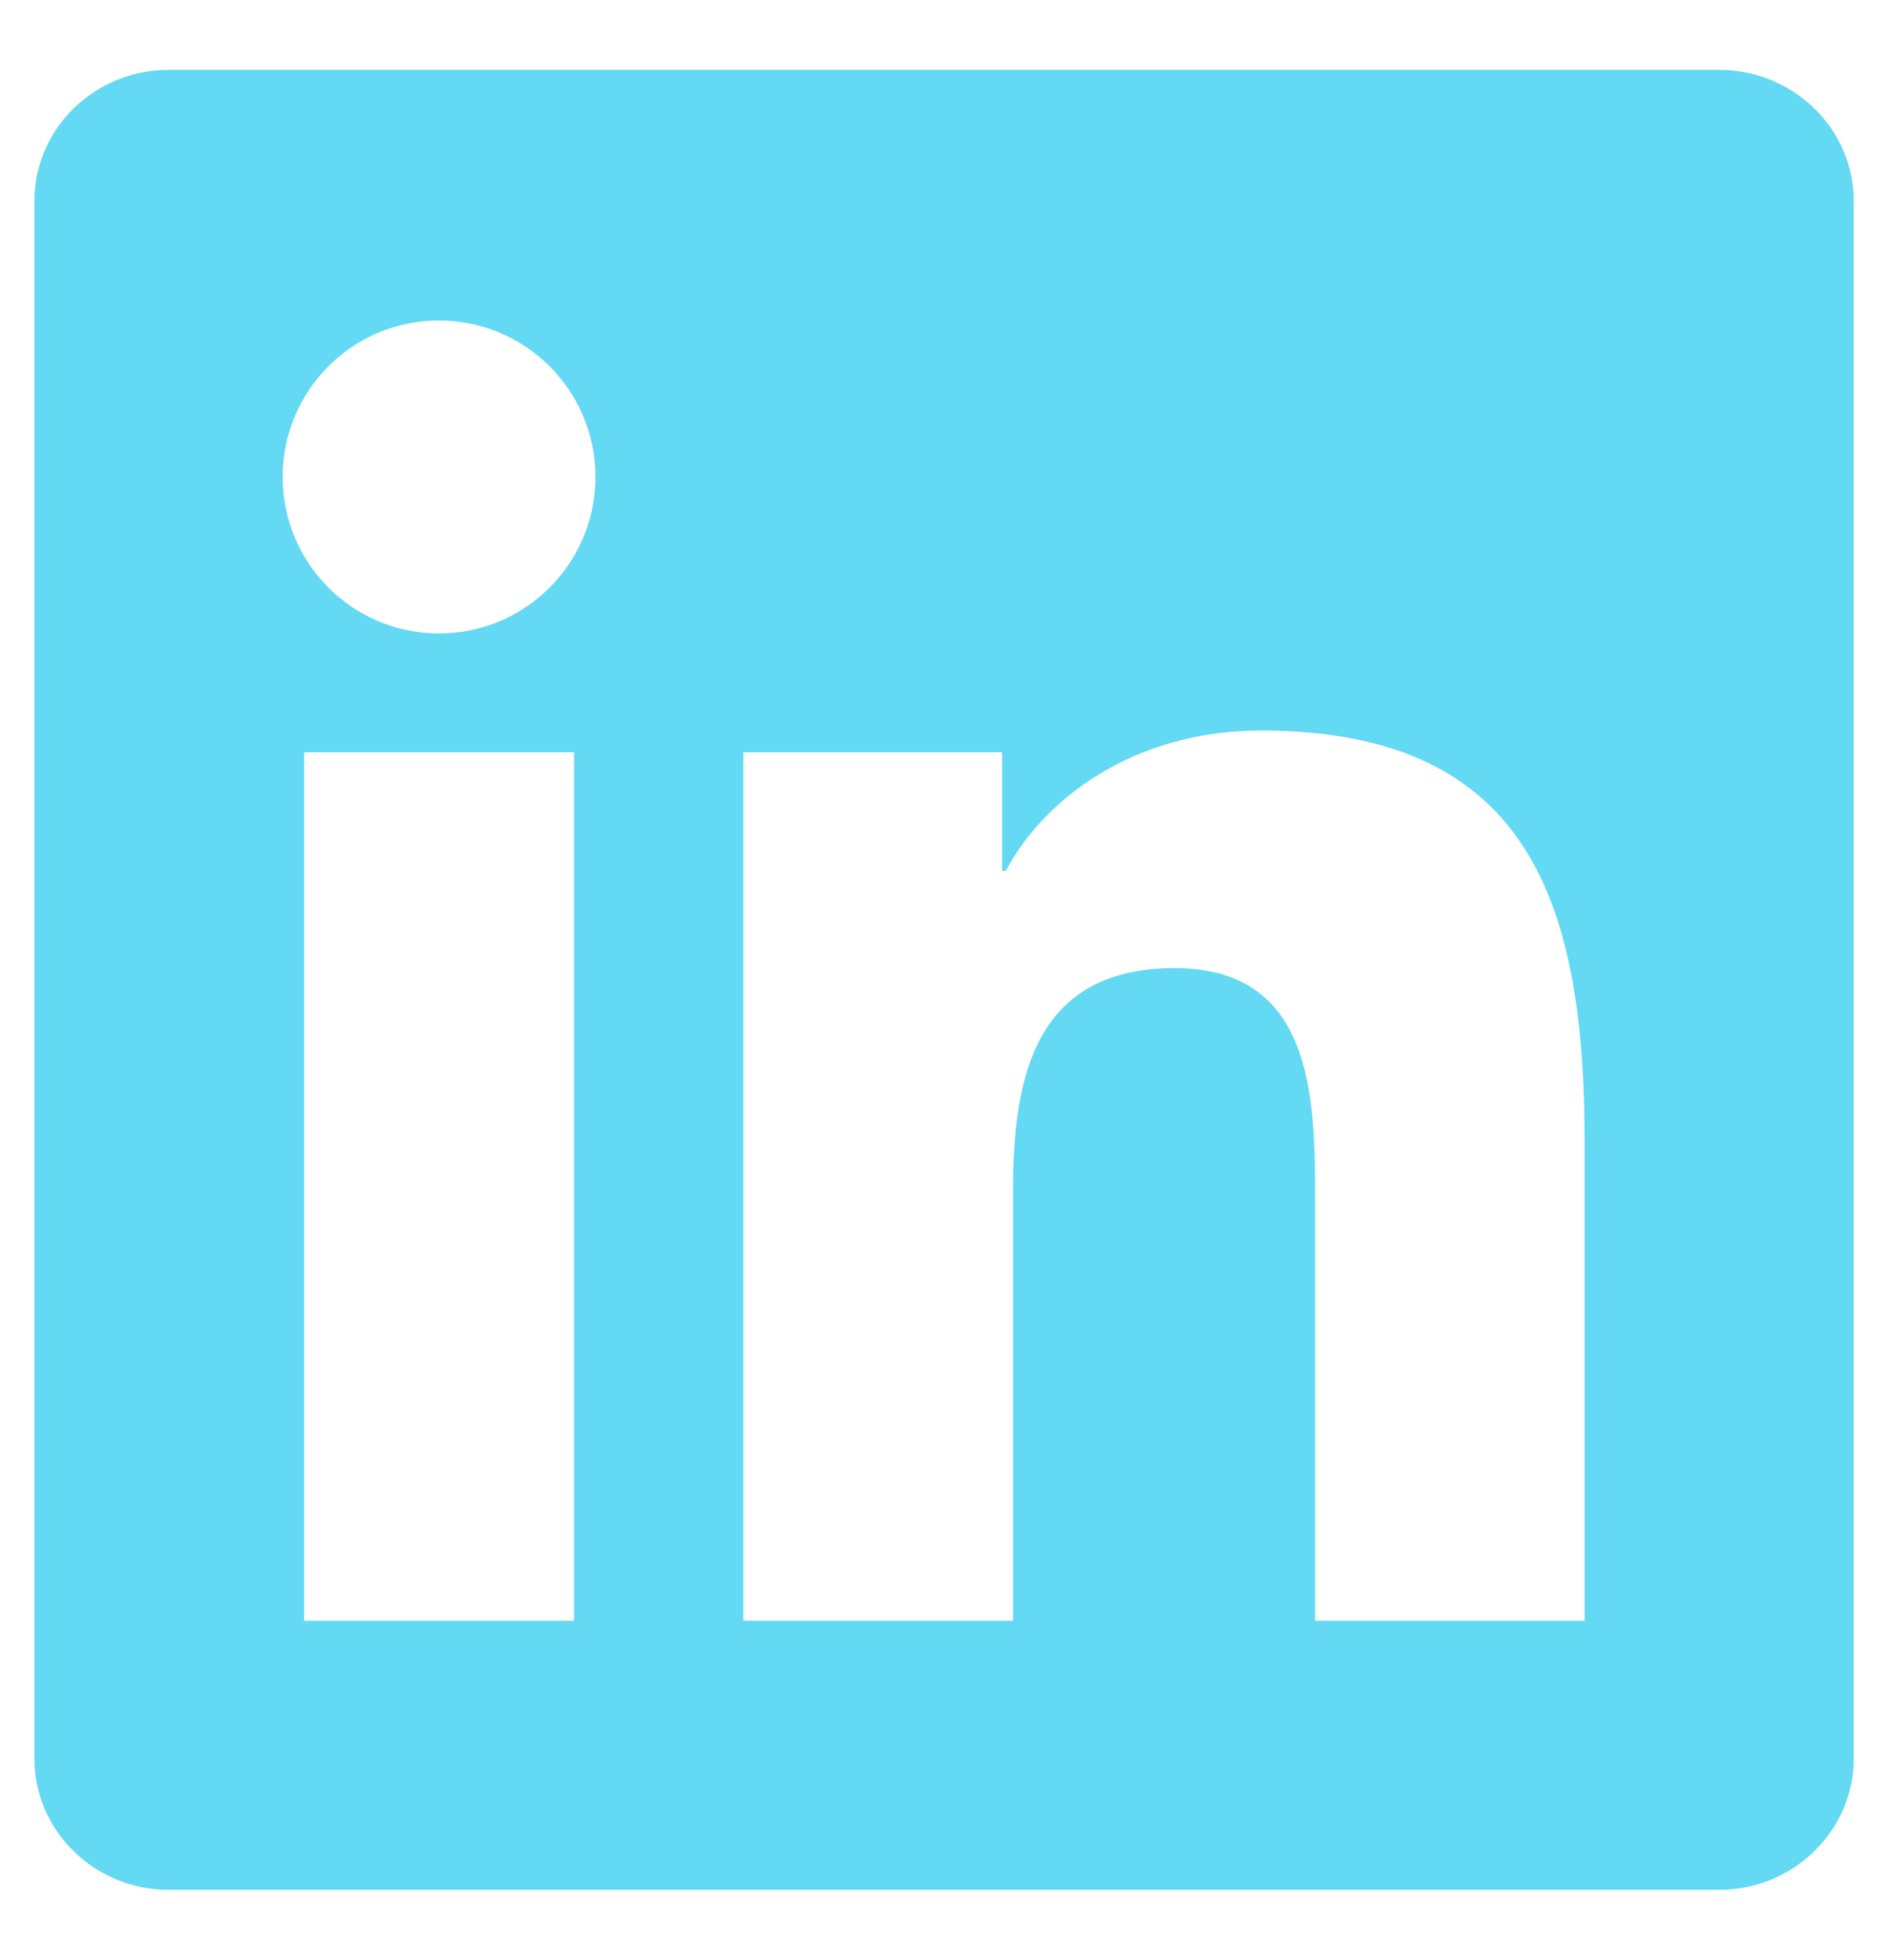
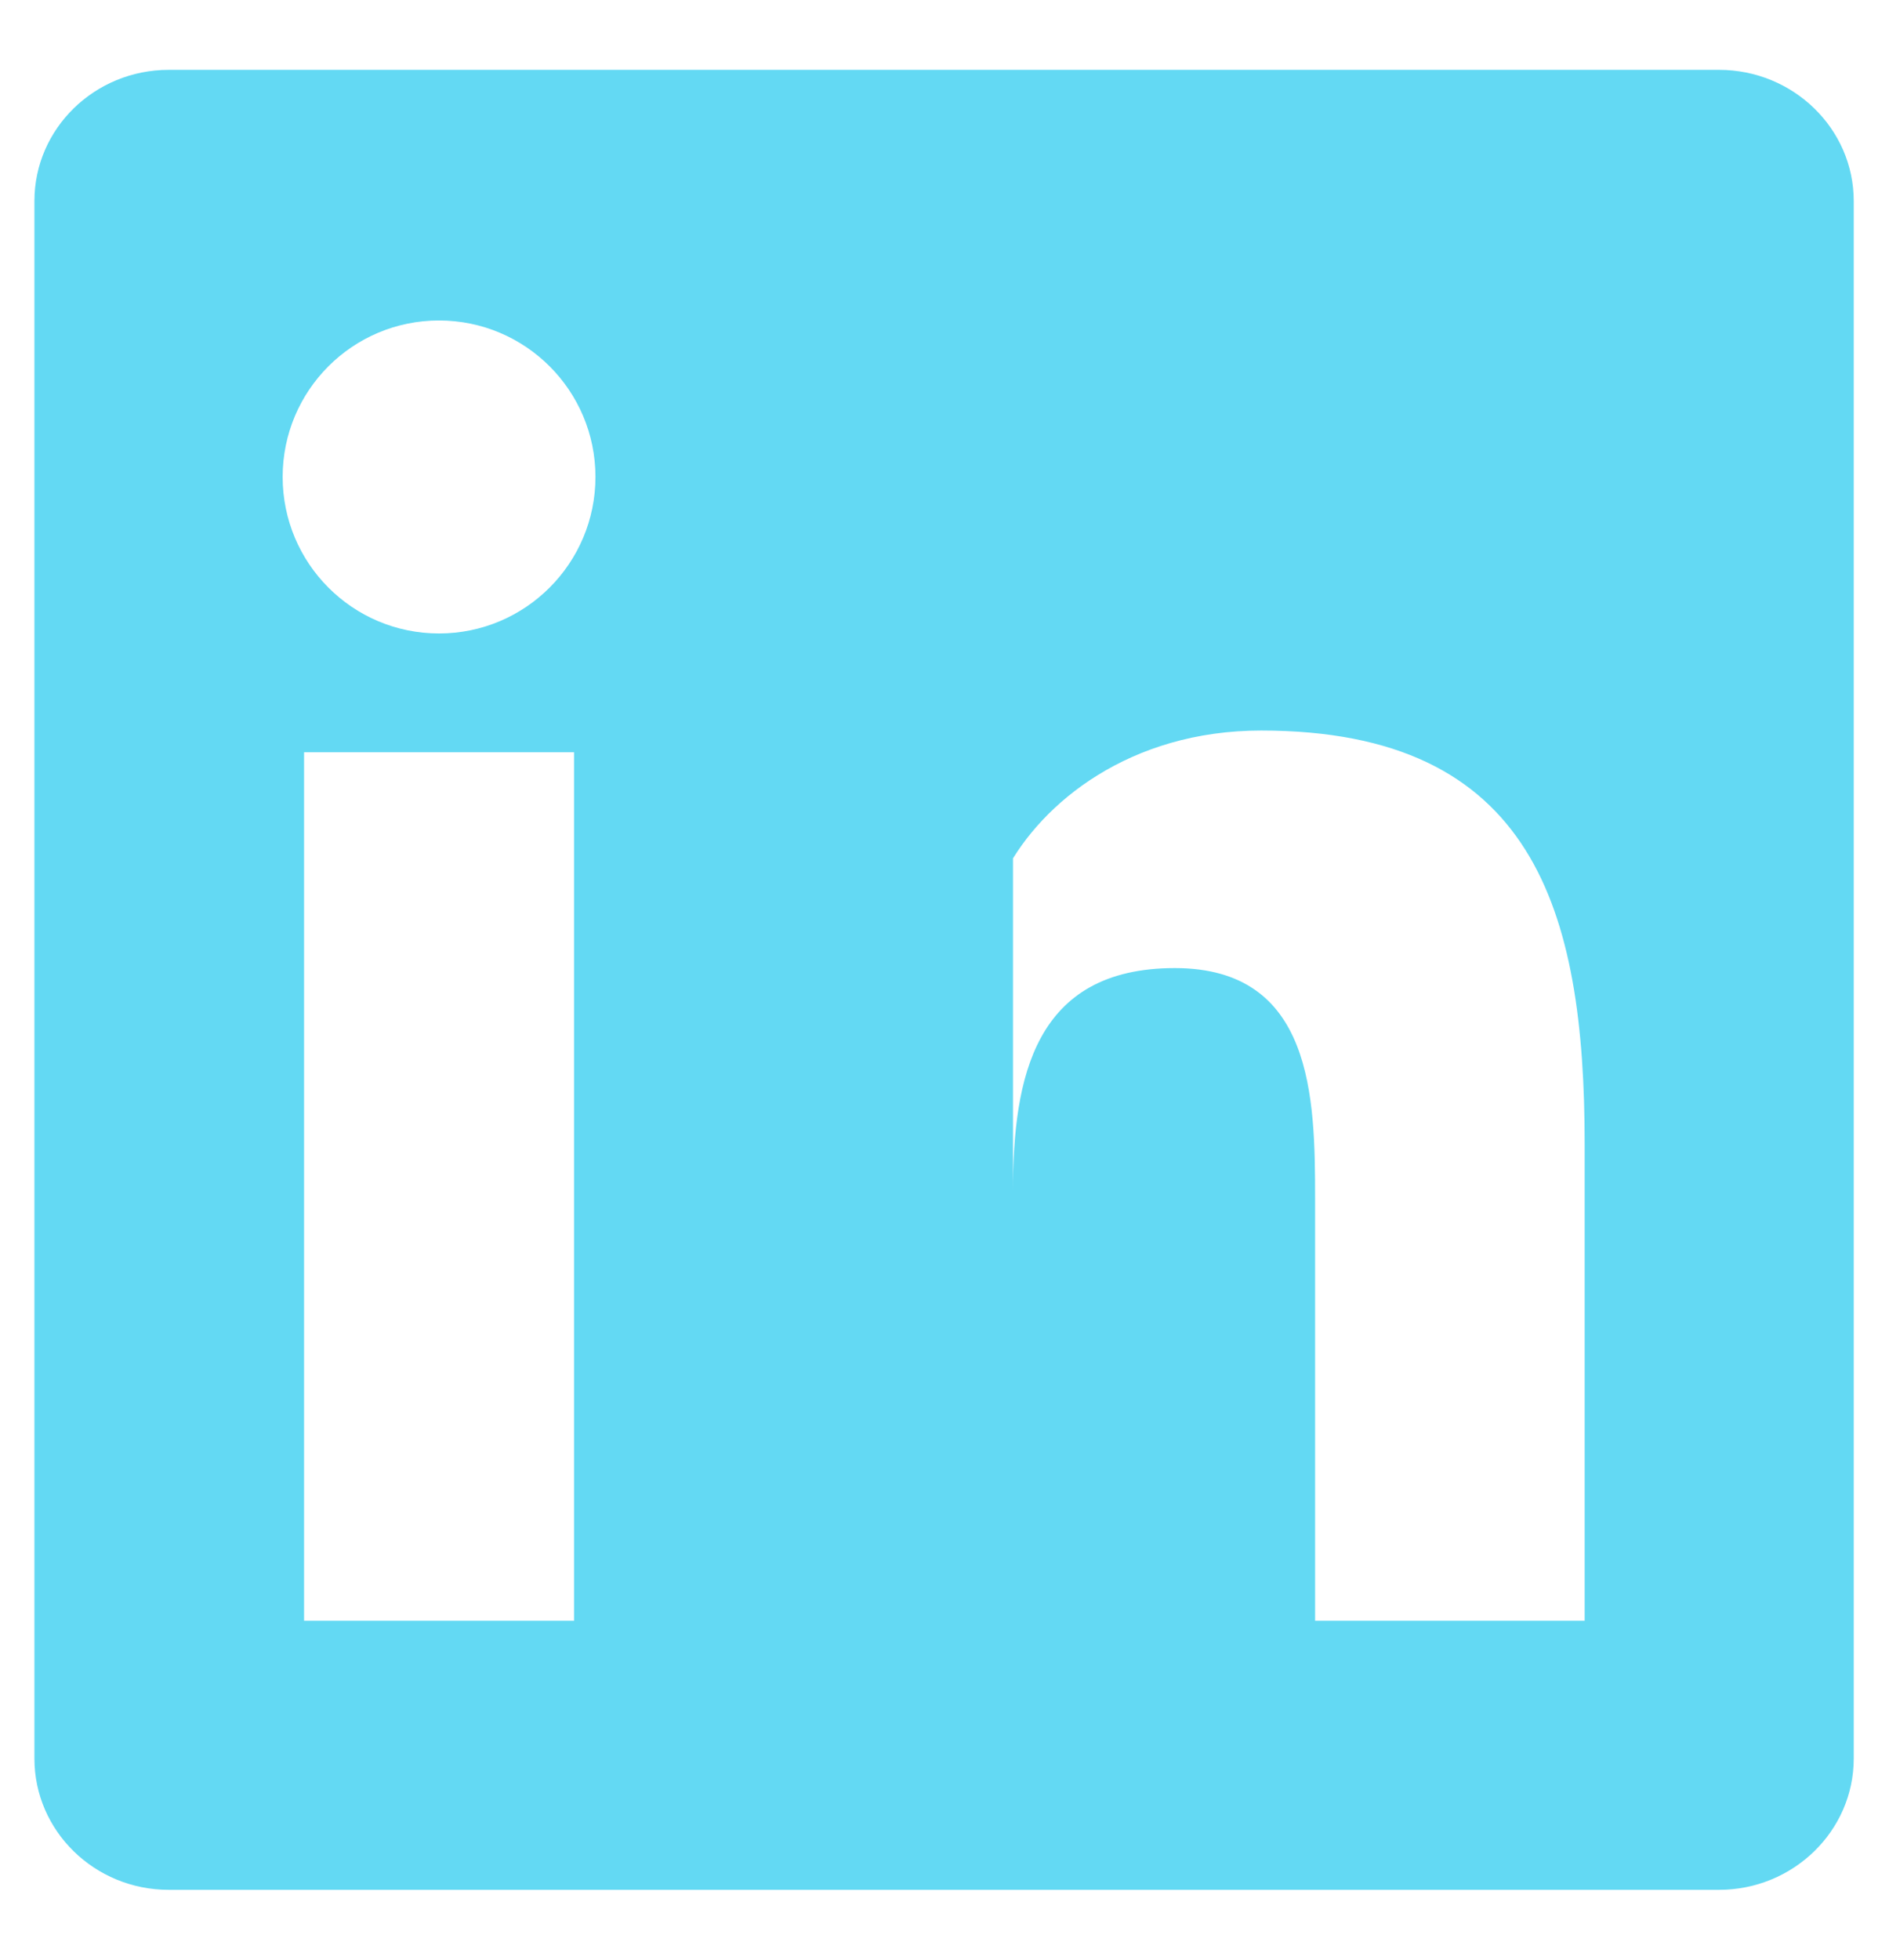
<svg xmlns="http://www.w3.org/2000/svg" width="27" height="28" viewBox="0 0 27 28" fill="none">
-   <path d="M24.57 0.998H2.412C1.352 0.998 0.492 1.838 0.492 2.872V25.126C0.492 26.161 1.352 27.002 2.412 27.002H24.57C25.63 27.002 26.496 26.161 26.496 25.126V2.872C26.496 1.838 25.63 0.998 24.57 0.998ZM8.205 23.157H4.346V10.748H8.205V23.157ZM6.275 9.051C5.039 9.051 4.04 8.049 4.04 6.814C4.04 5.58 5.039 4.579 6.275 4.579C7.509 4.579 8.511 5.58 8.511 6.814C8.511 8.049 7.509 9.051 6.275 9.051ZM22.65 23.157H18.797V17.123C18.797 15.683 18.769 13.832 16.792 13.832C14.785 13.832 14.479 15.4 14.479 17.018V23.157H10.624V10.748H14.324V12.442H14.377C14.892 11.467 16.15 10.438 18.026 10.438C21.929 10.438 22.65 13.008 22.65 16.35L22.65 23.157Z" fill="#63D9F3" />
+   <path d="M24.57 0.998H2.412C1.352 0.998 0.492 1.838 0.492 2.872V25.126C0.492 26.161 1.352 27.002 2.412 27.002H24.57C25.63 27.002 26.496 26.161 26.496 25.126V2.872C26.496 1.838 25.63 0.998 24.57 0.998ZM8.205 23.157H4.346V10.748H8.205V23.157ZM6.275 9.051C5.039 9.051 4.04 8.049 4.04 6.814C4.04 5.58 5.039 4.579 6.275 4.579C7.509 4.579 8.511 5.58 8.511 6.814C8.511 8.049 7.509 9.051 6.275 9.051ZM22.65 23.157H18.797V17.123C18.797 15.683 18.769 13.832 16.792 13.832C14.785 13.832 14.479 15.4 14.479 17.018V23.157V10.748H14.324V12.442H14.377C14.892 11.467 16.15 10.438 18.026 10.438C21.929 10.438 22.65 13.008 22.65 16.35L22.65 23.157Z" fill="#63D9F3" />
</svg>